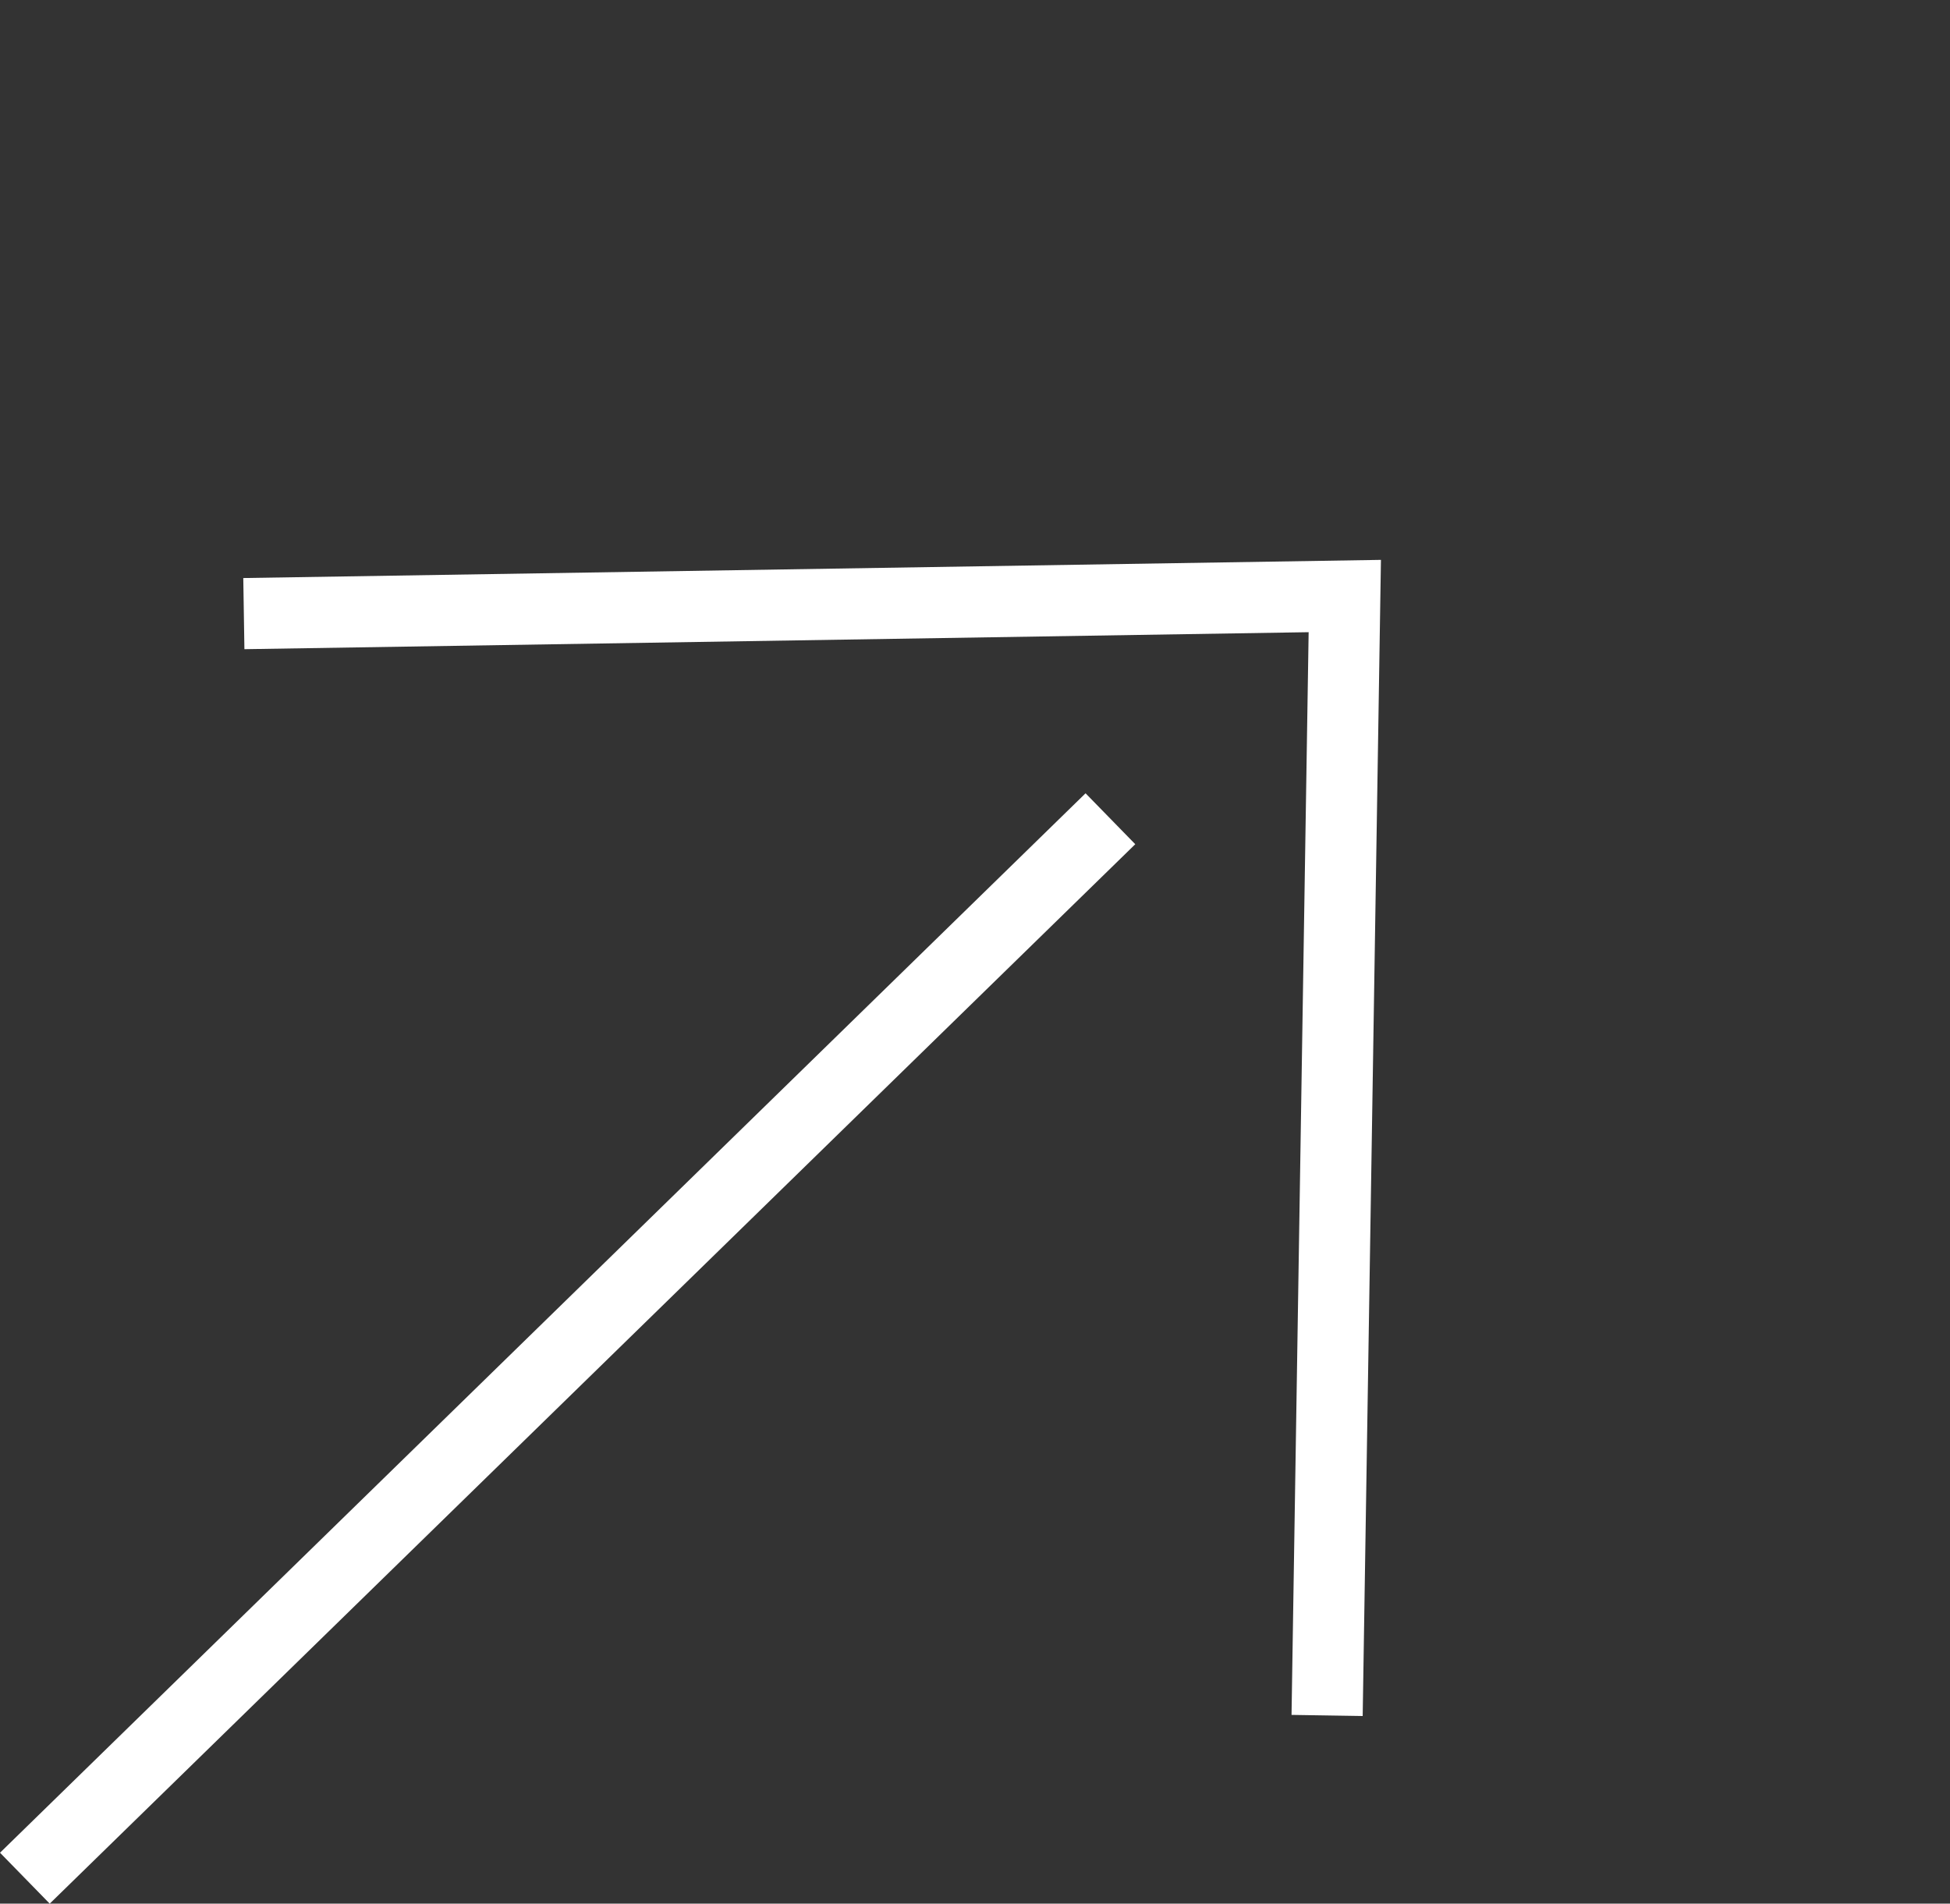
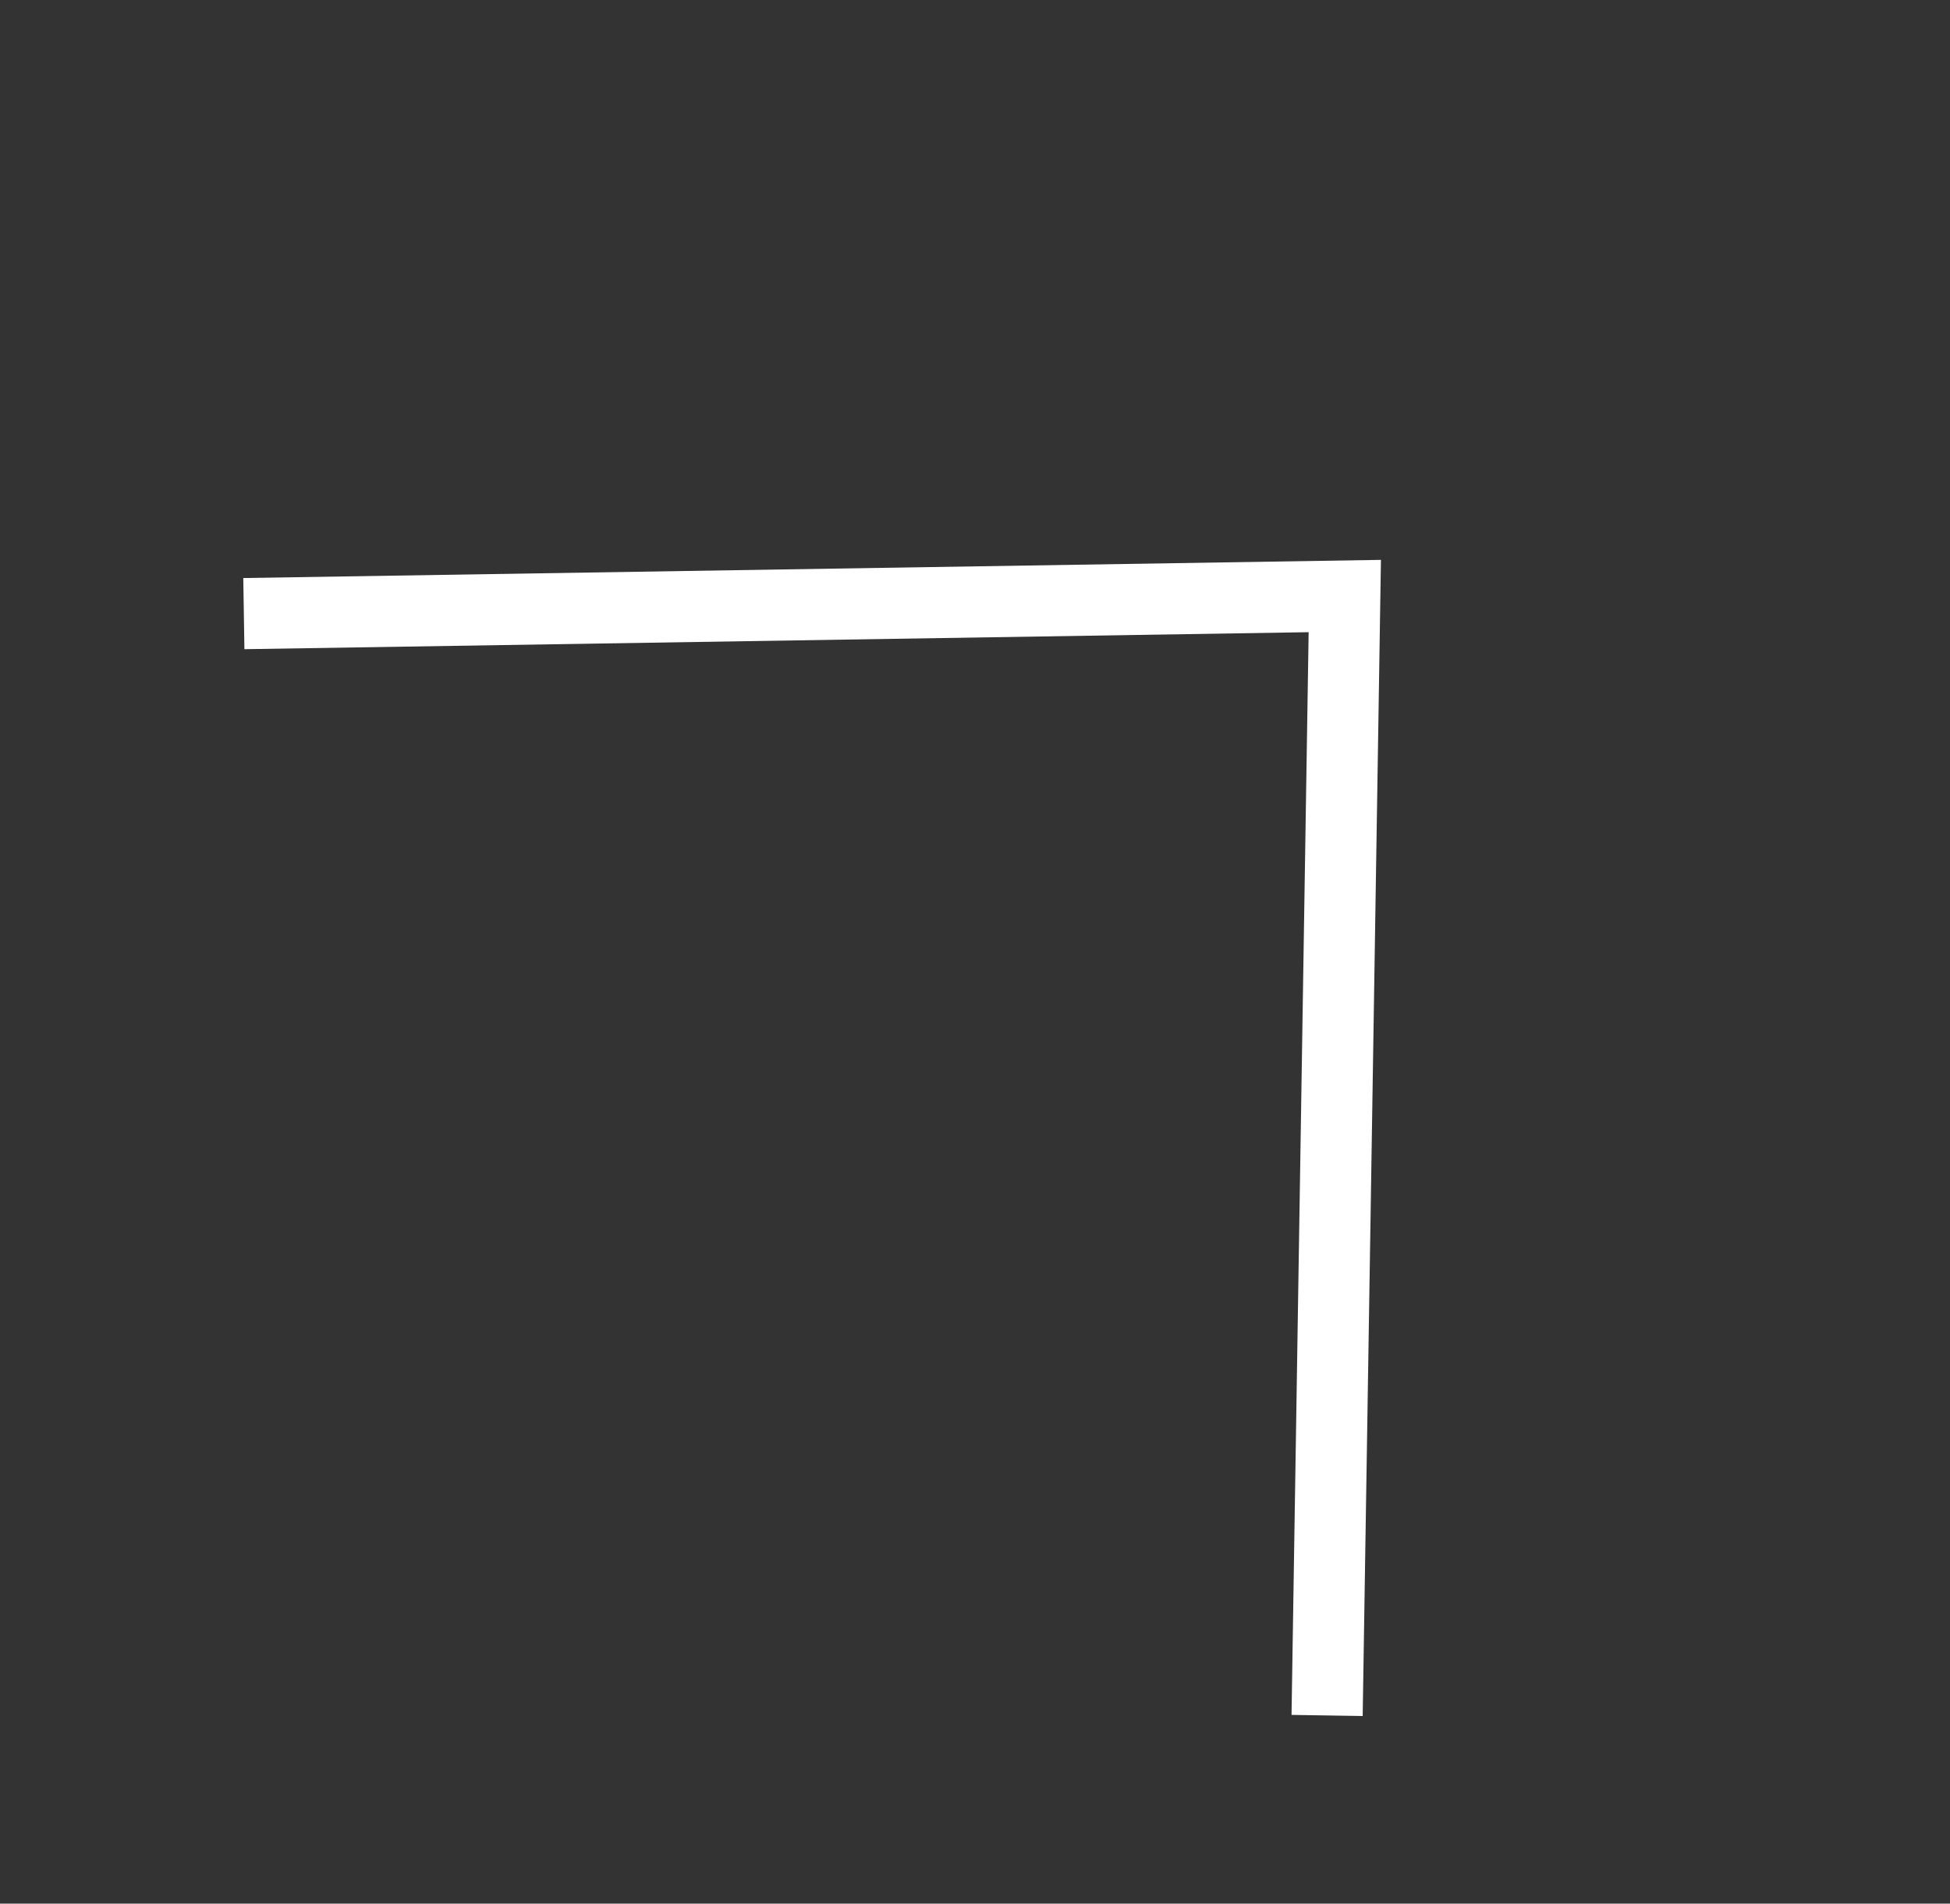
<svg xmlns="http://www.w3.org/2000/svg" width="54.81" height="53.507" viewBox="0 0 54.81 53.507">
  <rect x="0" y="0" width="54.81" height="53.507" fill="#333333" stroke="none" />
  <g id="arrow-white" transform="translate(-1528.313 -3571.721)">
    <g id="Livello_1" transform="translate(1534.906 3589.229) rotate(-45)">
      <g id="Group_191" data-name="Group 191" transform="translate(0 0)">
        <path id="Path_241" data-name="Path 241" d="M.369,0,22.6,21.532,0,43.429" fill="none" stroke="#fff" stroke-width="2" />
      </g>
    </g>
-     <line id="Line_12" data-name="Line 12" x1="30.512" y2="29.778" transform="translate(1529.012 3594.734)" fill="none" stroke="#fff" stroke-width="2" />
  </g>
</svg>